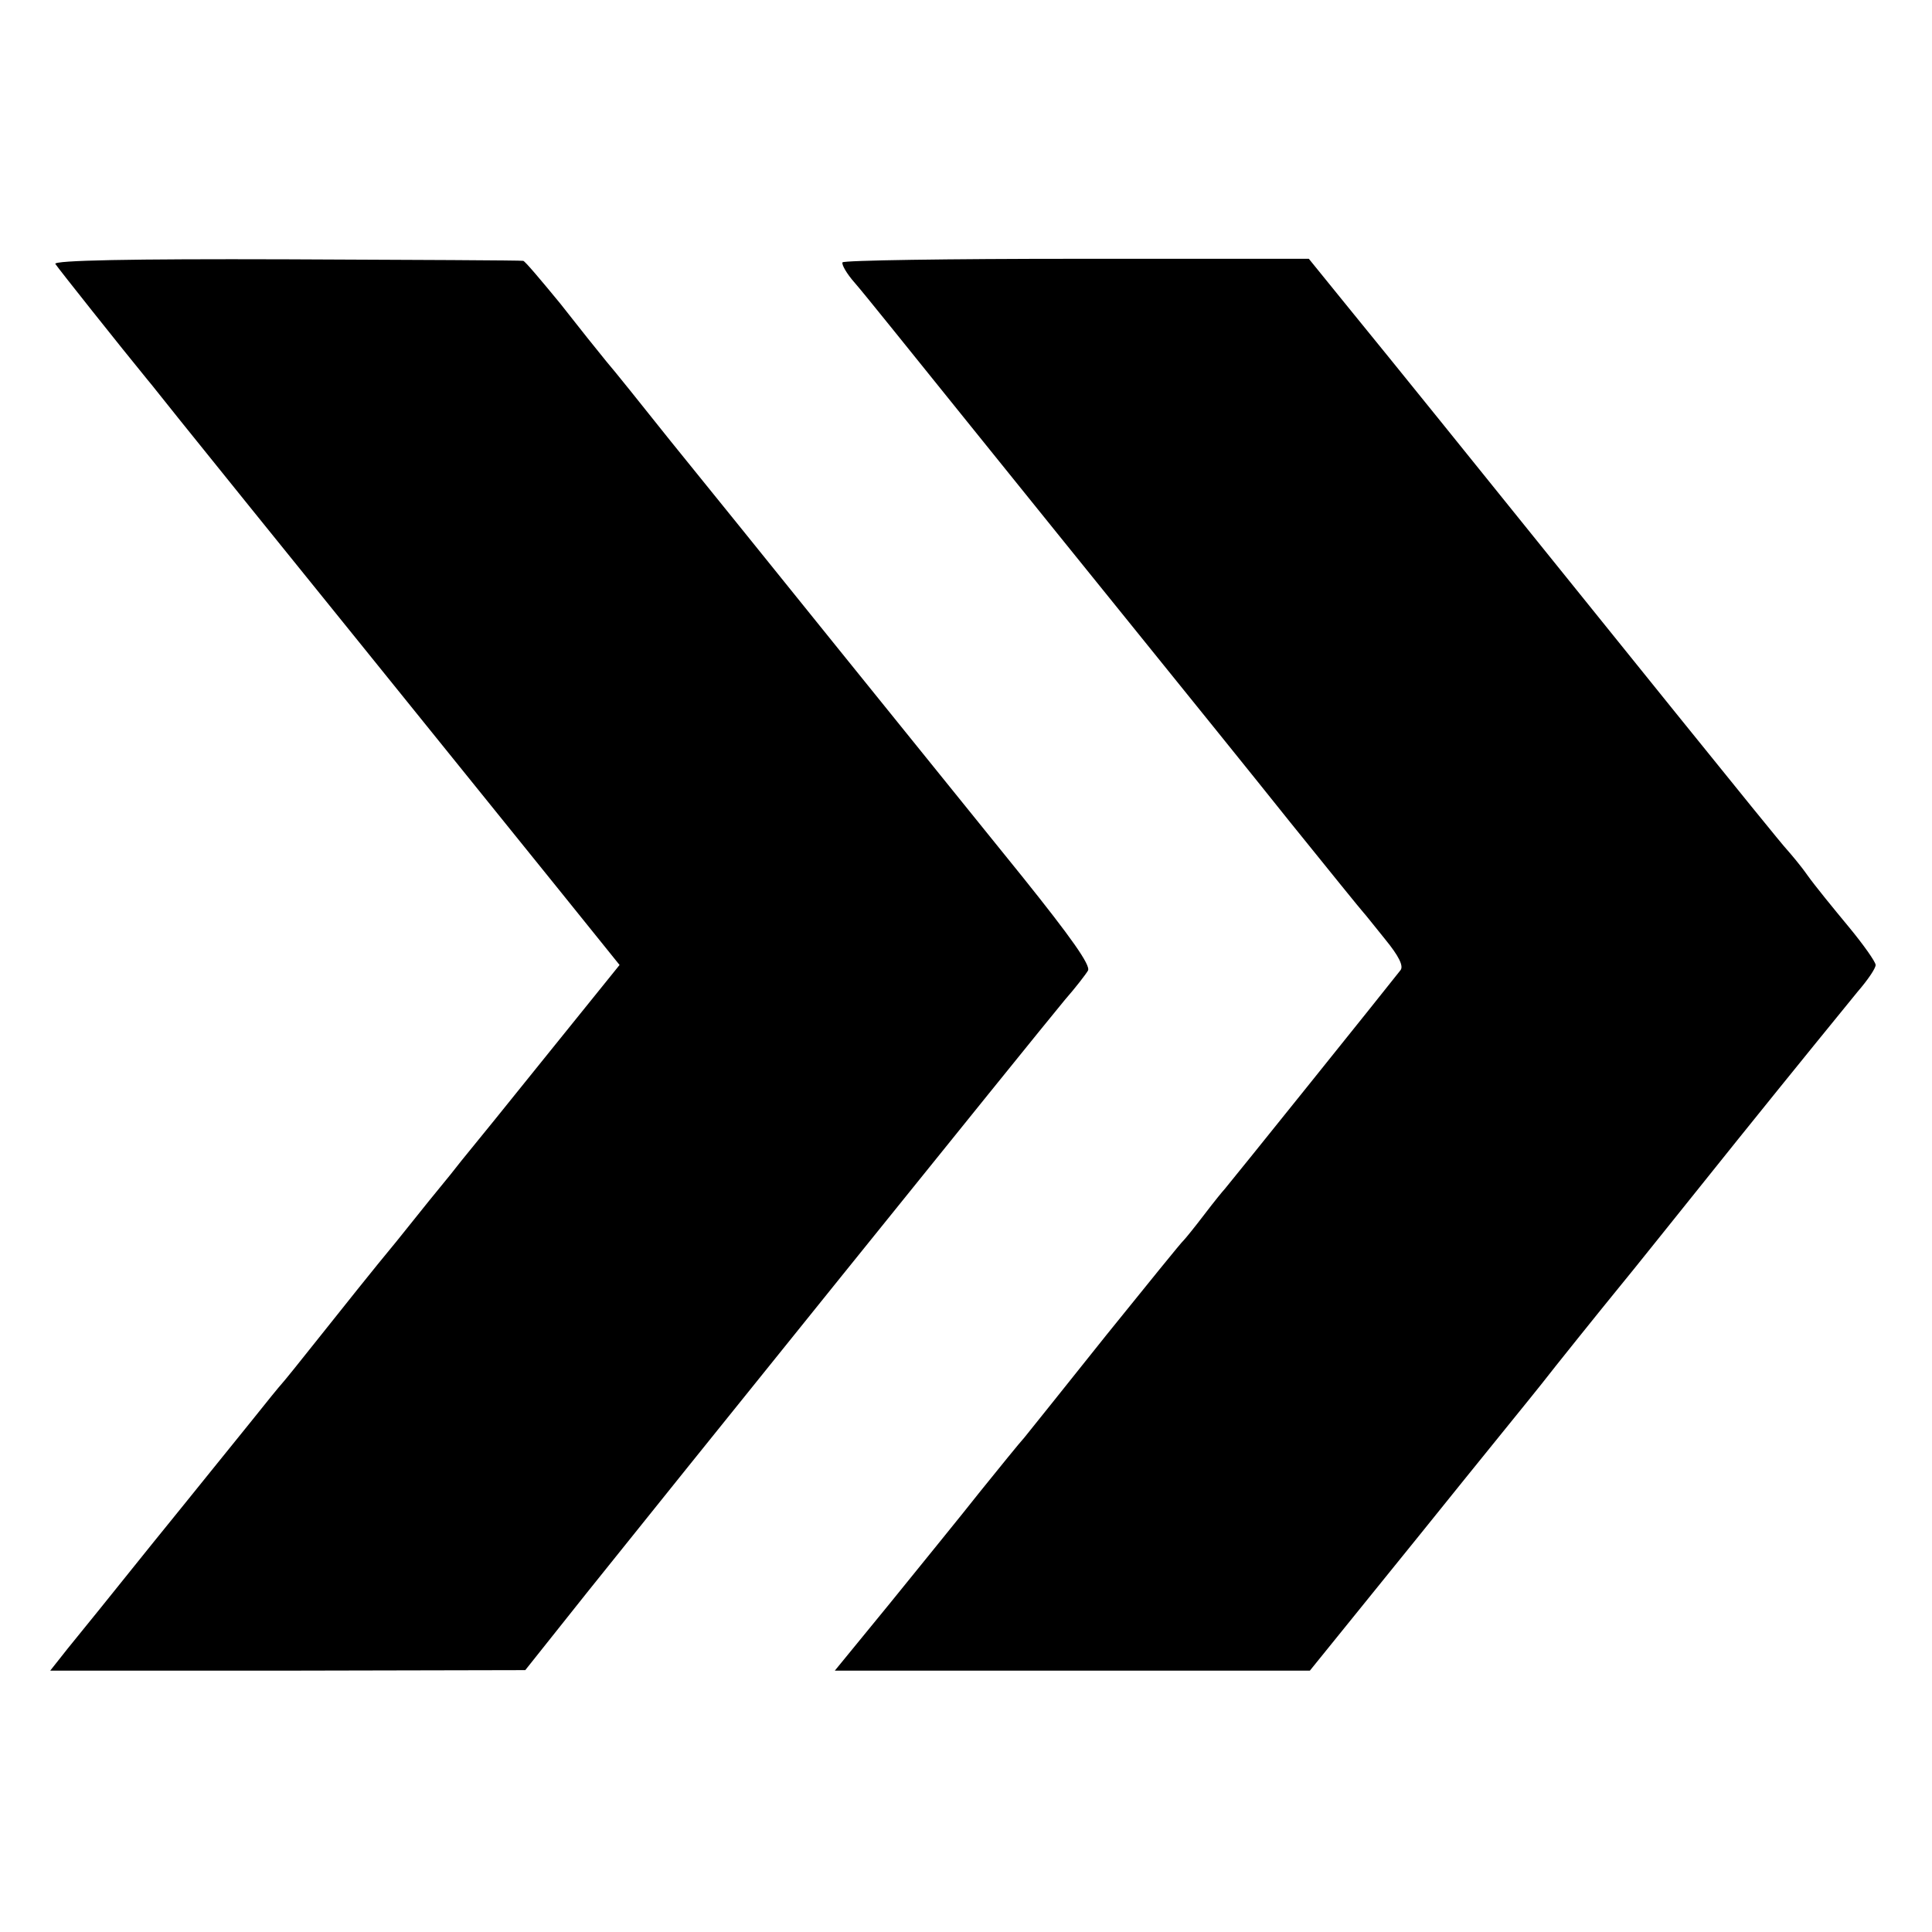
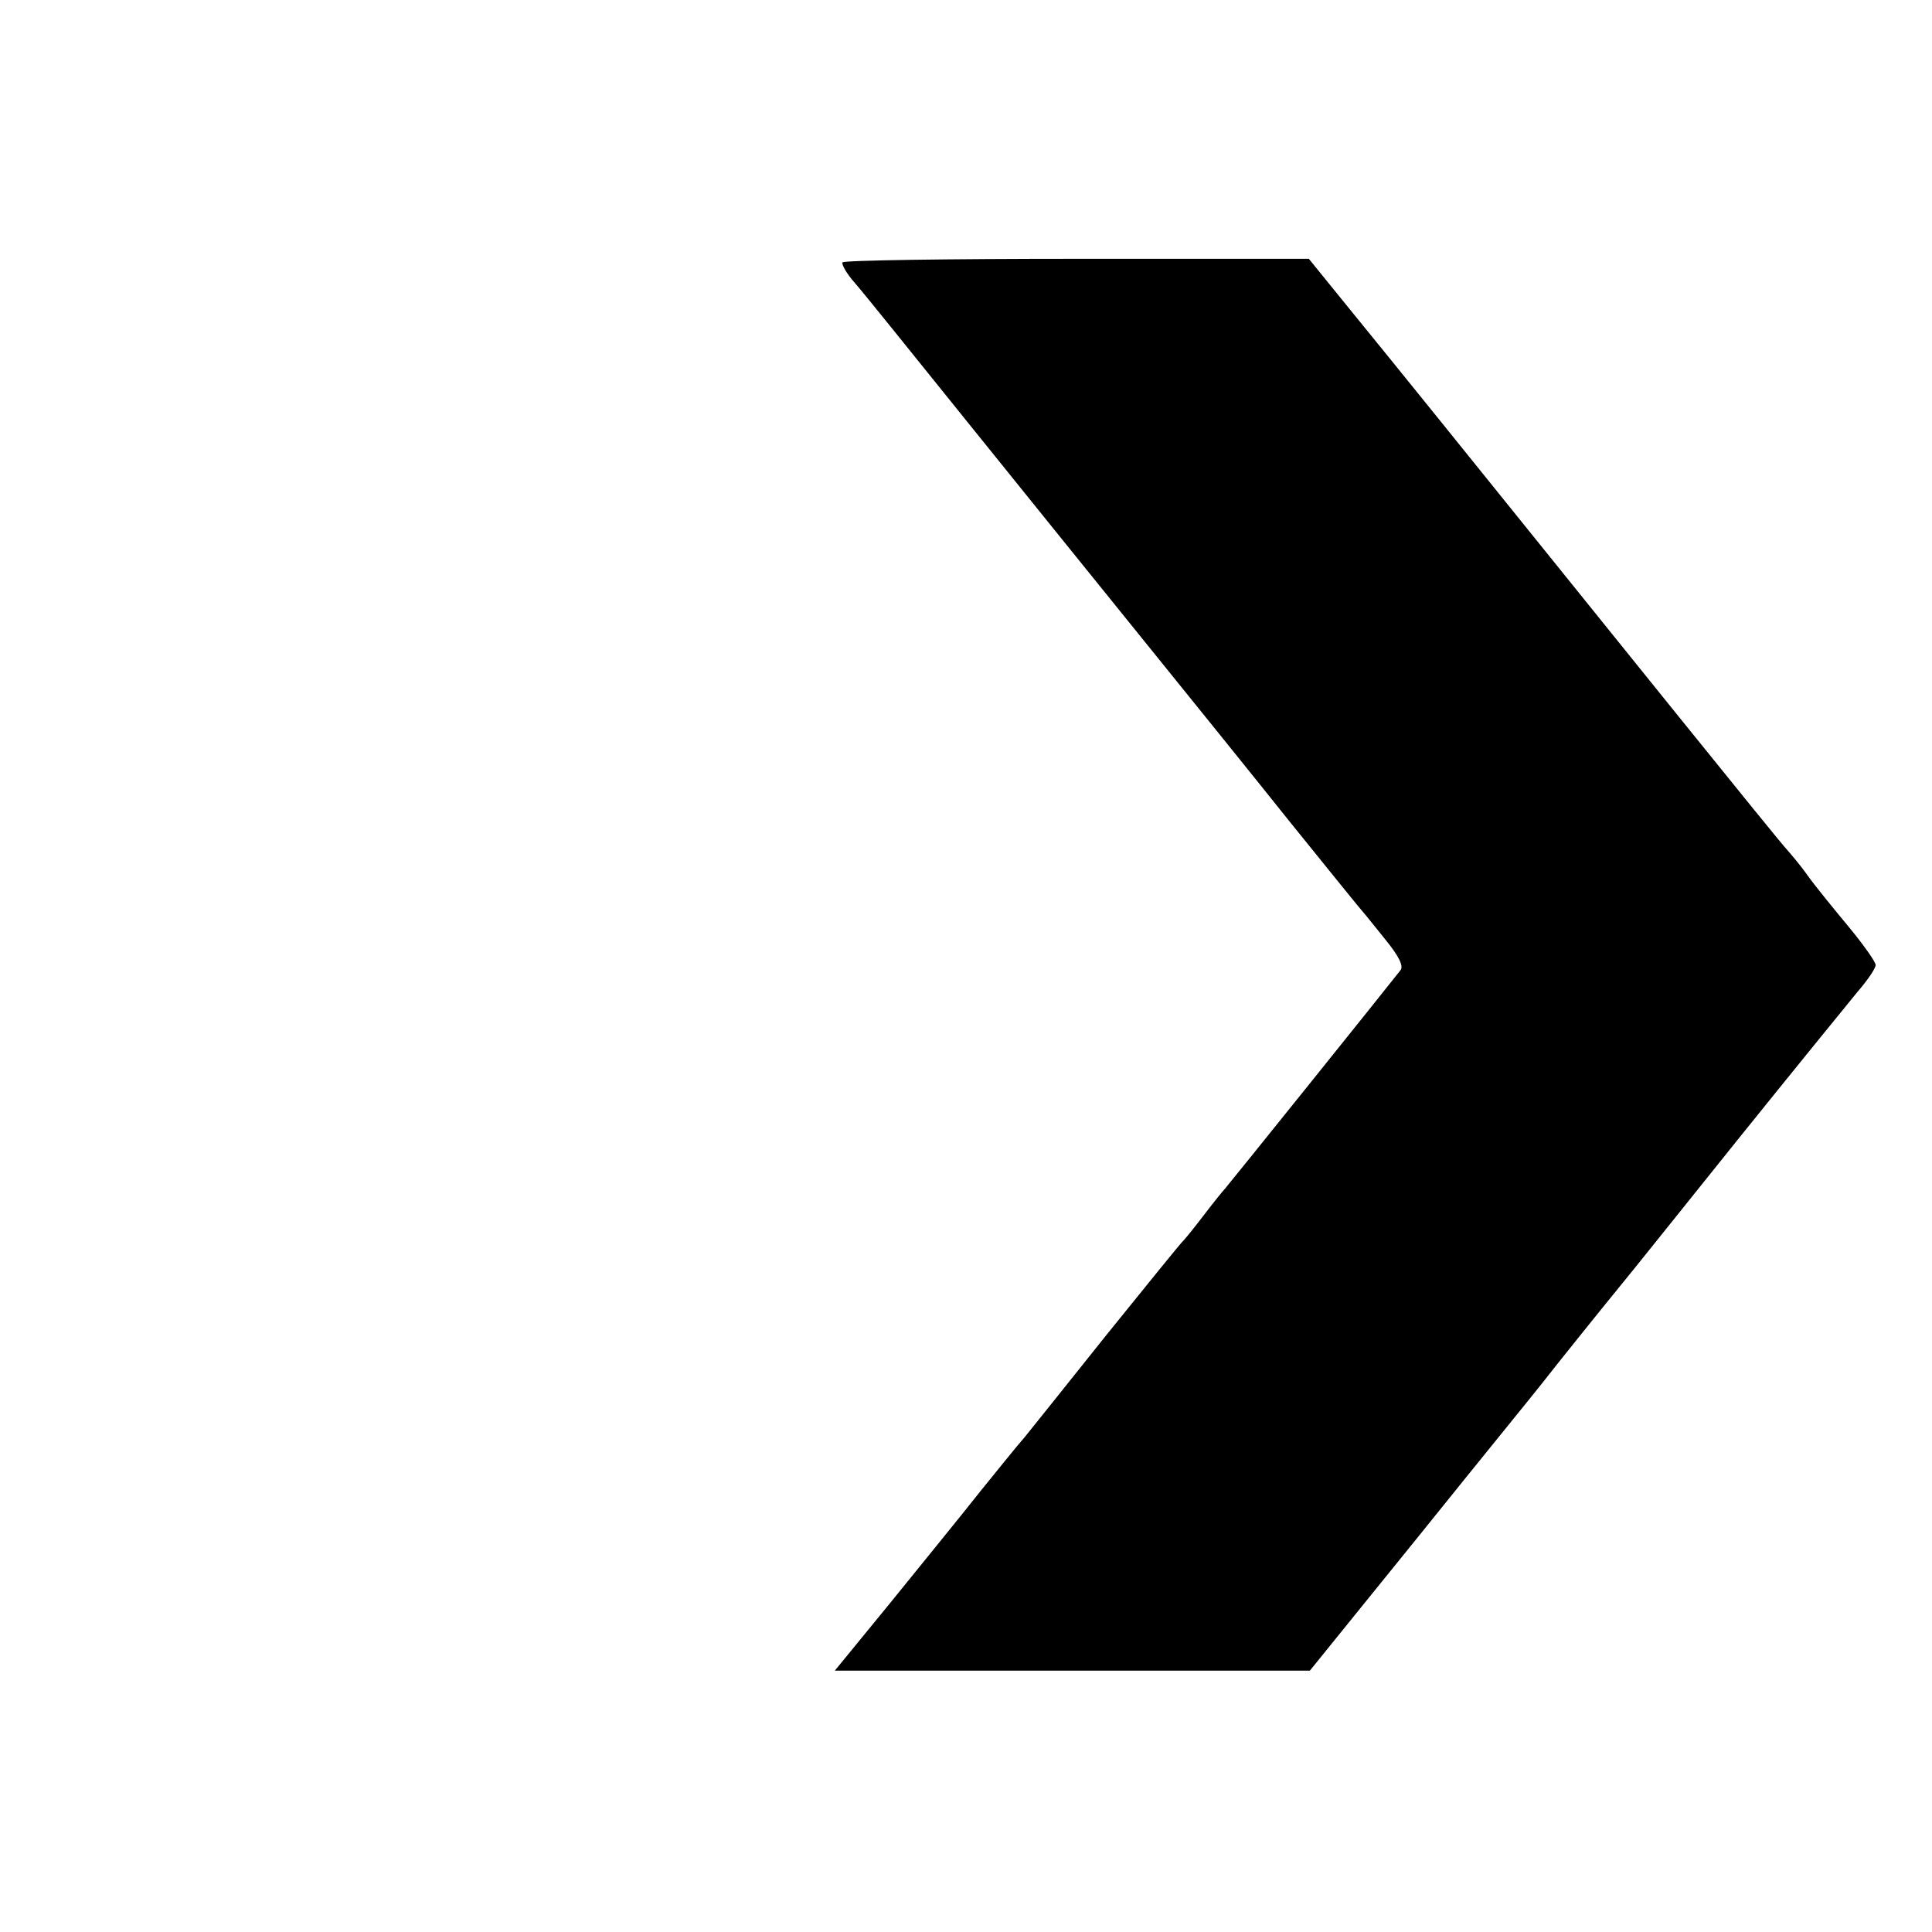
<svg xmlns="http://www.w3.org/2000/svg" version="1.0" width="377pt" height="377pt" viewBox="0 0 377 377" preserveAspectRatio="xMidYMid meet">
  <g transform="translate(0,377) scale(0.1,-0.1)" fill="#000000" stroke="none">
-     <path d="M108 3255 c5 -8 129 -164 179 -225 7 -8 36 -45 65 -81 29 -36 91 -113 137 -170 77 -95 298 -369 604 -748 l116 -144 -142 -176 c-78 -97 -146 -181 -152 -188 -5 -6 -22 -27 -36 -45 -15 -18 -62 -76 -105 -130 -44 -53 -110 -136 -149 -185 -38 -48 -72 -90 -75 -93 -3 -3 -30 -36 -61 -75 -31 -38 -116 -144 -190 -235 -73 -91 -148 -184 -167 -207 l-34 -43 463 0 464 1 121 152 c139 174 877 1090 932 1156 21 24 41 50 45 57 6 10 -34 66 -127 182 -74 92 -237 293 -361 447 -124 154 -271 336 -327 405 -55 69 -111 139 -125 155 -14 17 -54 67 -90 113 -37 45 -69 83 -72 83 -3 1 -211 2 -463 3 -303 1 -454 -2 -450 -9z" />
    <path d="M1644 3258 c-2 -4 8 -22 24 -40 16 -18 113 -139 217 -268 104 -129 258 -320 343 -425 84 -104 215 -266 290 -360 75 -93 139 -172 142 -175 3 -3 22 -27 43 -53 27 -33 36 -52 30 -60 -24 -31 -339 -423 -343 -427 -3 -3 -21 -25 -40 -50 -19 -25 -37 -47 -40 -50 -4 -3 -71 -86 -151 -185 -79 -99 -151 -189 -160 -200 -10 -11 -48 -58 -86 -105 -37 -47 -117 -145 -176 -218 l-108 -132 463 0 464 0 216 267 c119 148 225 278 235 291 24 31 118 148 154 192 16 19 119 148 229 285 111 138 217 268 235 290 19 22 35 45 35 52 0 6 -24 40 -53 75 -29 35 -65 79 -80 100 -14 20 -33 42 -40 50 -7 7 -105 128 -218 268 -495 614 -515 639 -642 795 l-73 90 -453 0 c-249 0 -455 -3 -457 -7z" />
  </g>
</svg>